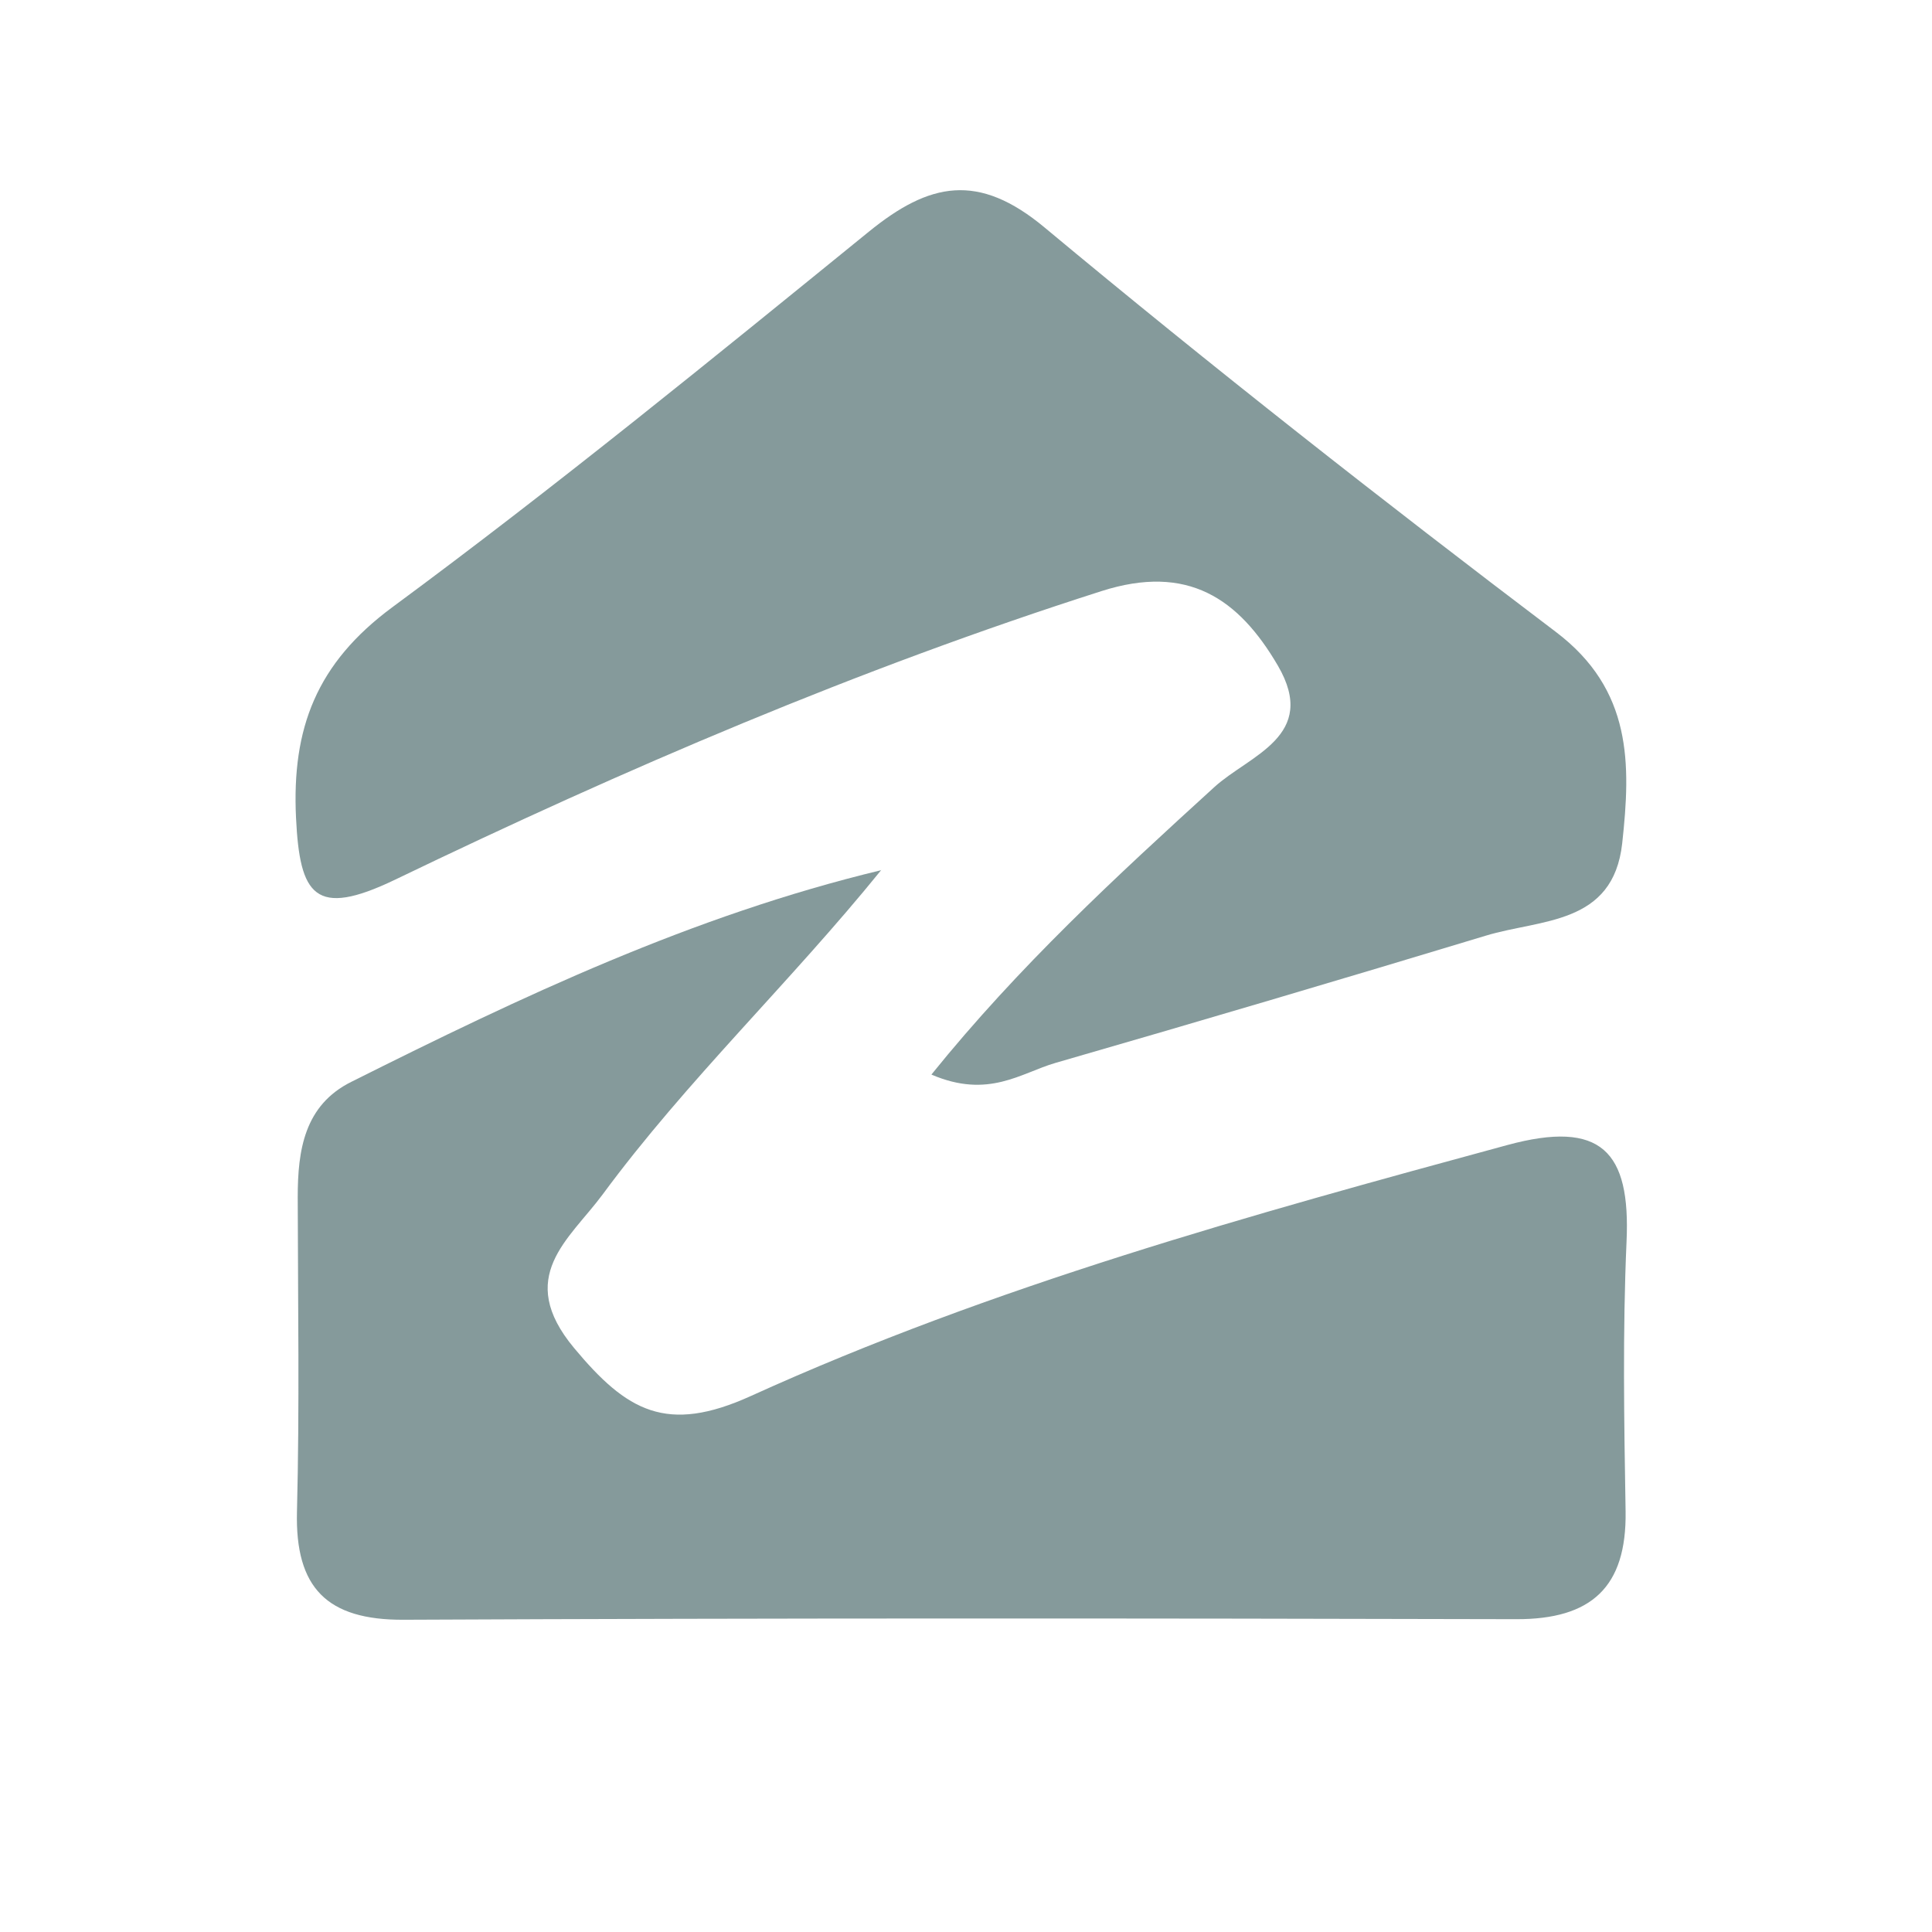
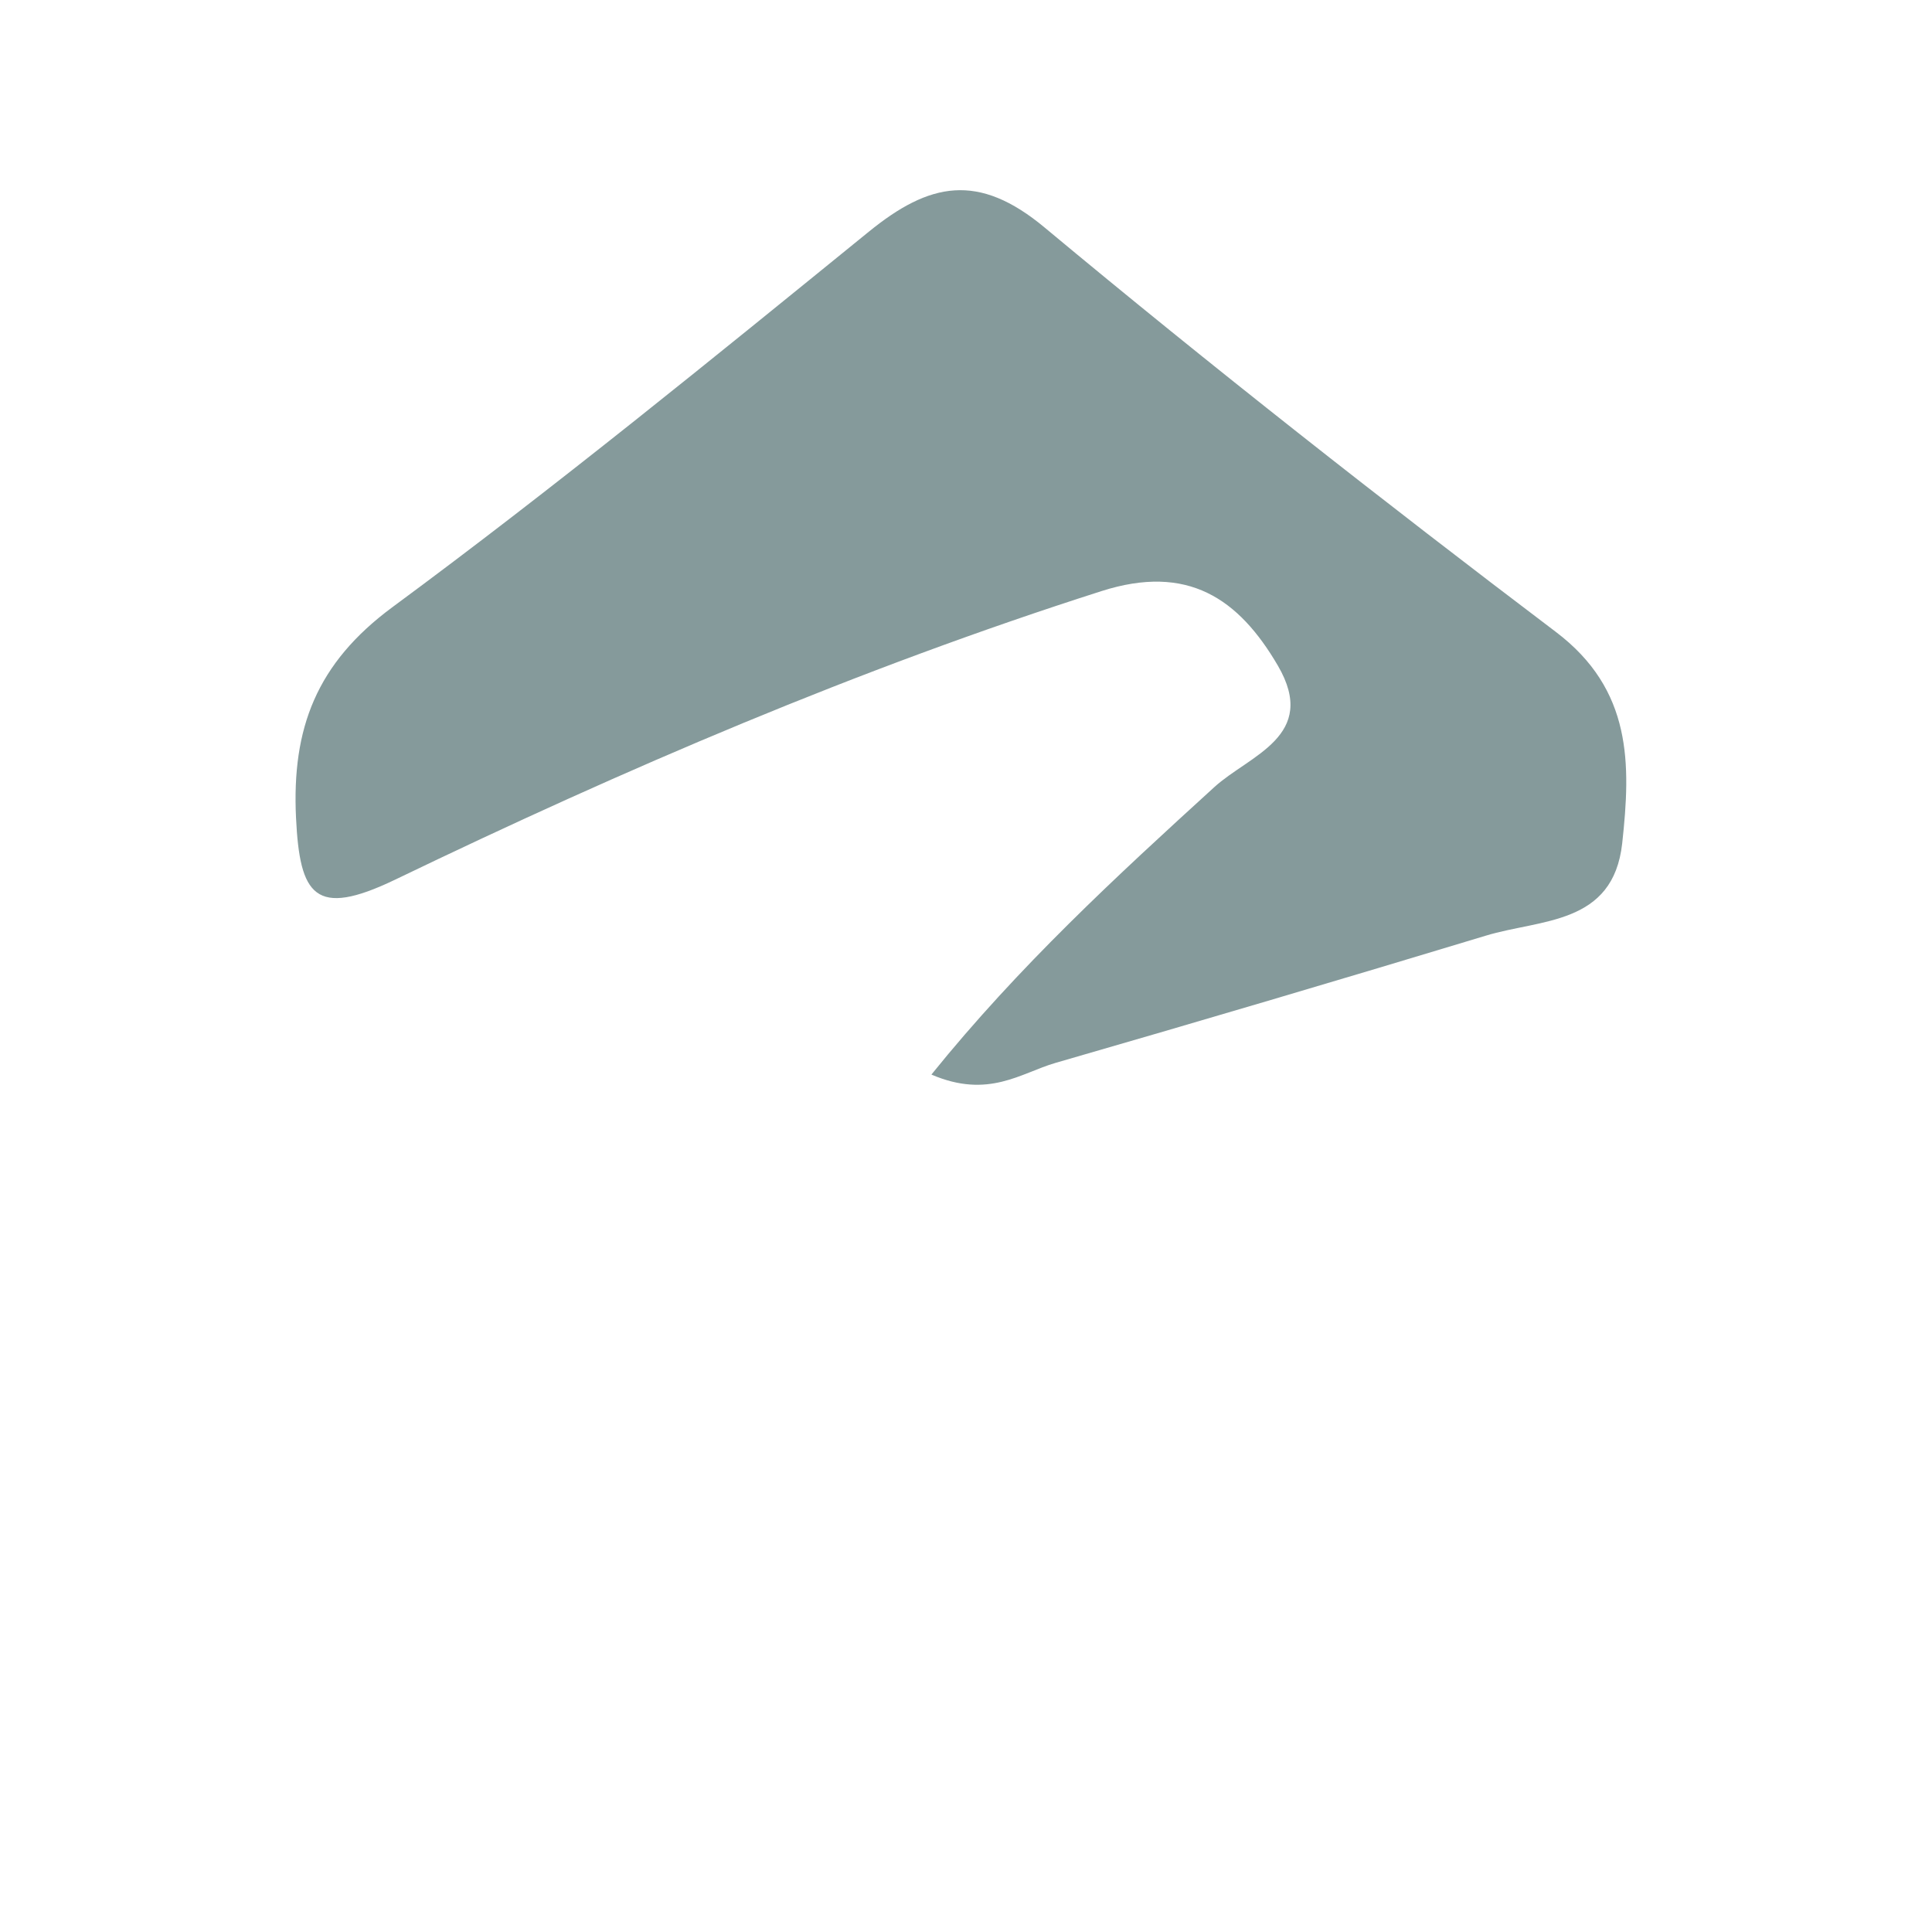
<svg xmlns="http://www.w3.org/2000/svg" id="Layer_1" data-name="Layer 1" version="1.1" viewBox="0 0 1024 1024">
  <defs>
    <style>
      .cls-1 {
        fill: #859a9b;
        stroke-width: 0px;
      }
    </style>
  </defs>
  <g id="TEbbt4">
    <g>
-       <path class="cls-1" d="M467.1,461.1c-48.4,59.8-103.1,111.5-147.7,172-17.7,23.9-46.6,43.6-15.1,81.4,27.9,33.5,49,45.7,93.7,25.4,128.6-58.4,264.7-96,400.9-133,49.8-13.5,65.4,3.3,63.2,51.2-2.1,47.6-1.3,95.3-.5,143,.6,40.2-18.2,57.2-57.9,57.1-196.6-.5-393.2-.6-589.8.3-40.6.2-57.5-16.9-56.5-57.2,1.4-55.6.5-111.2.4-166.8,0-24.9,3.5-48.7,28.4-61.1,89.9-45,180.6-88.1,280.9-112.2Z" />
      <path class="cls-1" d="M493.7,569.5c46.4-57.5,98-105,149.9-152.3,18.5-16.9,55.5-27,33.7-64.4-20.8-35.6-47.8-54.1-93.5-39.5-129,41.2-252.9,94.4-374.5,153-42.5,20.4-50.4,8.3-52.4-32.8-2.3-47.6,10.9-82,51.1-111.7,86.2-63.6,169.3-131.4,252.5-199,32.1-26.1,58-31.6,93.3-2.1,88.4,73.6,179,144.7,270.8,214.2,40.6,30.7,39.8,70.1,35.2,112.1-4.8,43.4-43.3,40.1-72.2,48.9-76,23-152.1,45.5-228.3,67.5-18.2,5.3-35.4,19.1-65.5,6.2Z" />
    </g>
  </g>
</svg>